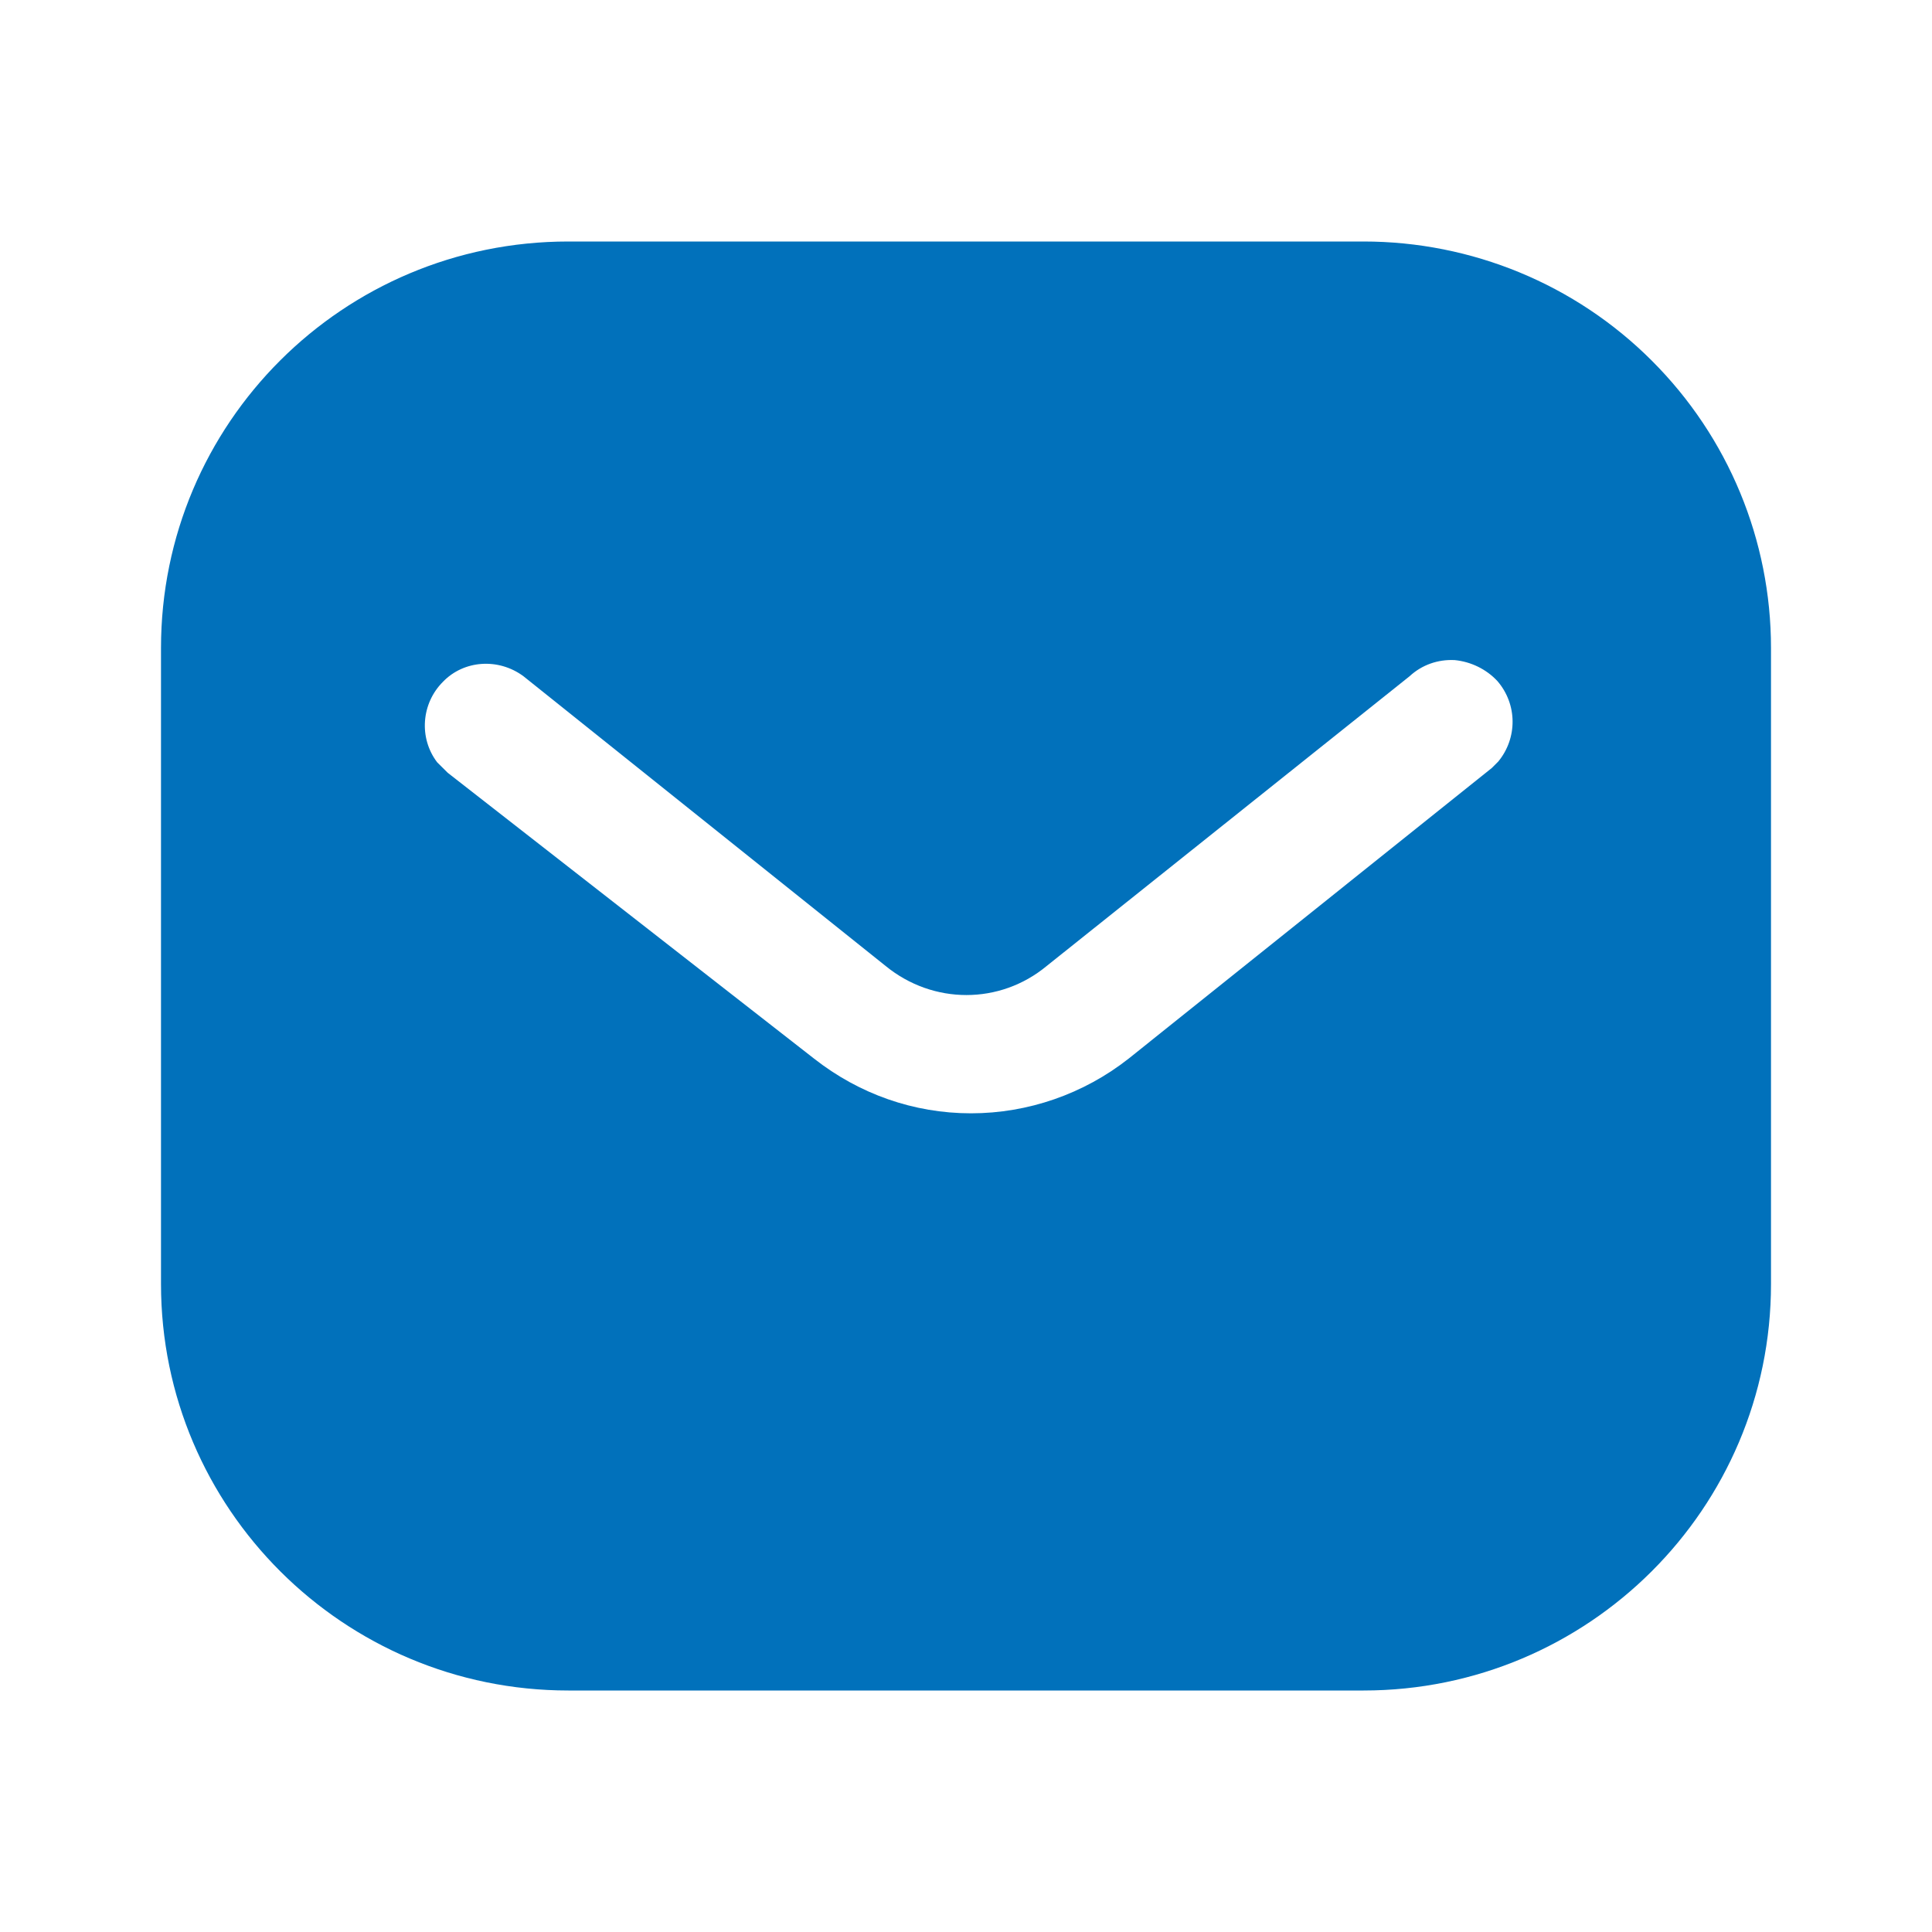
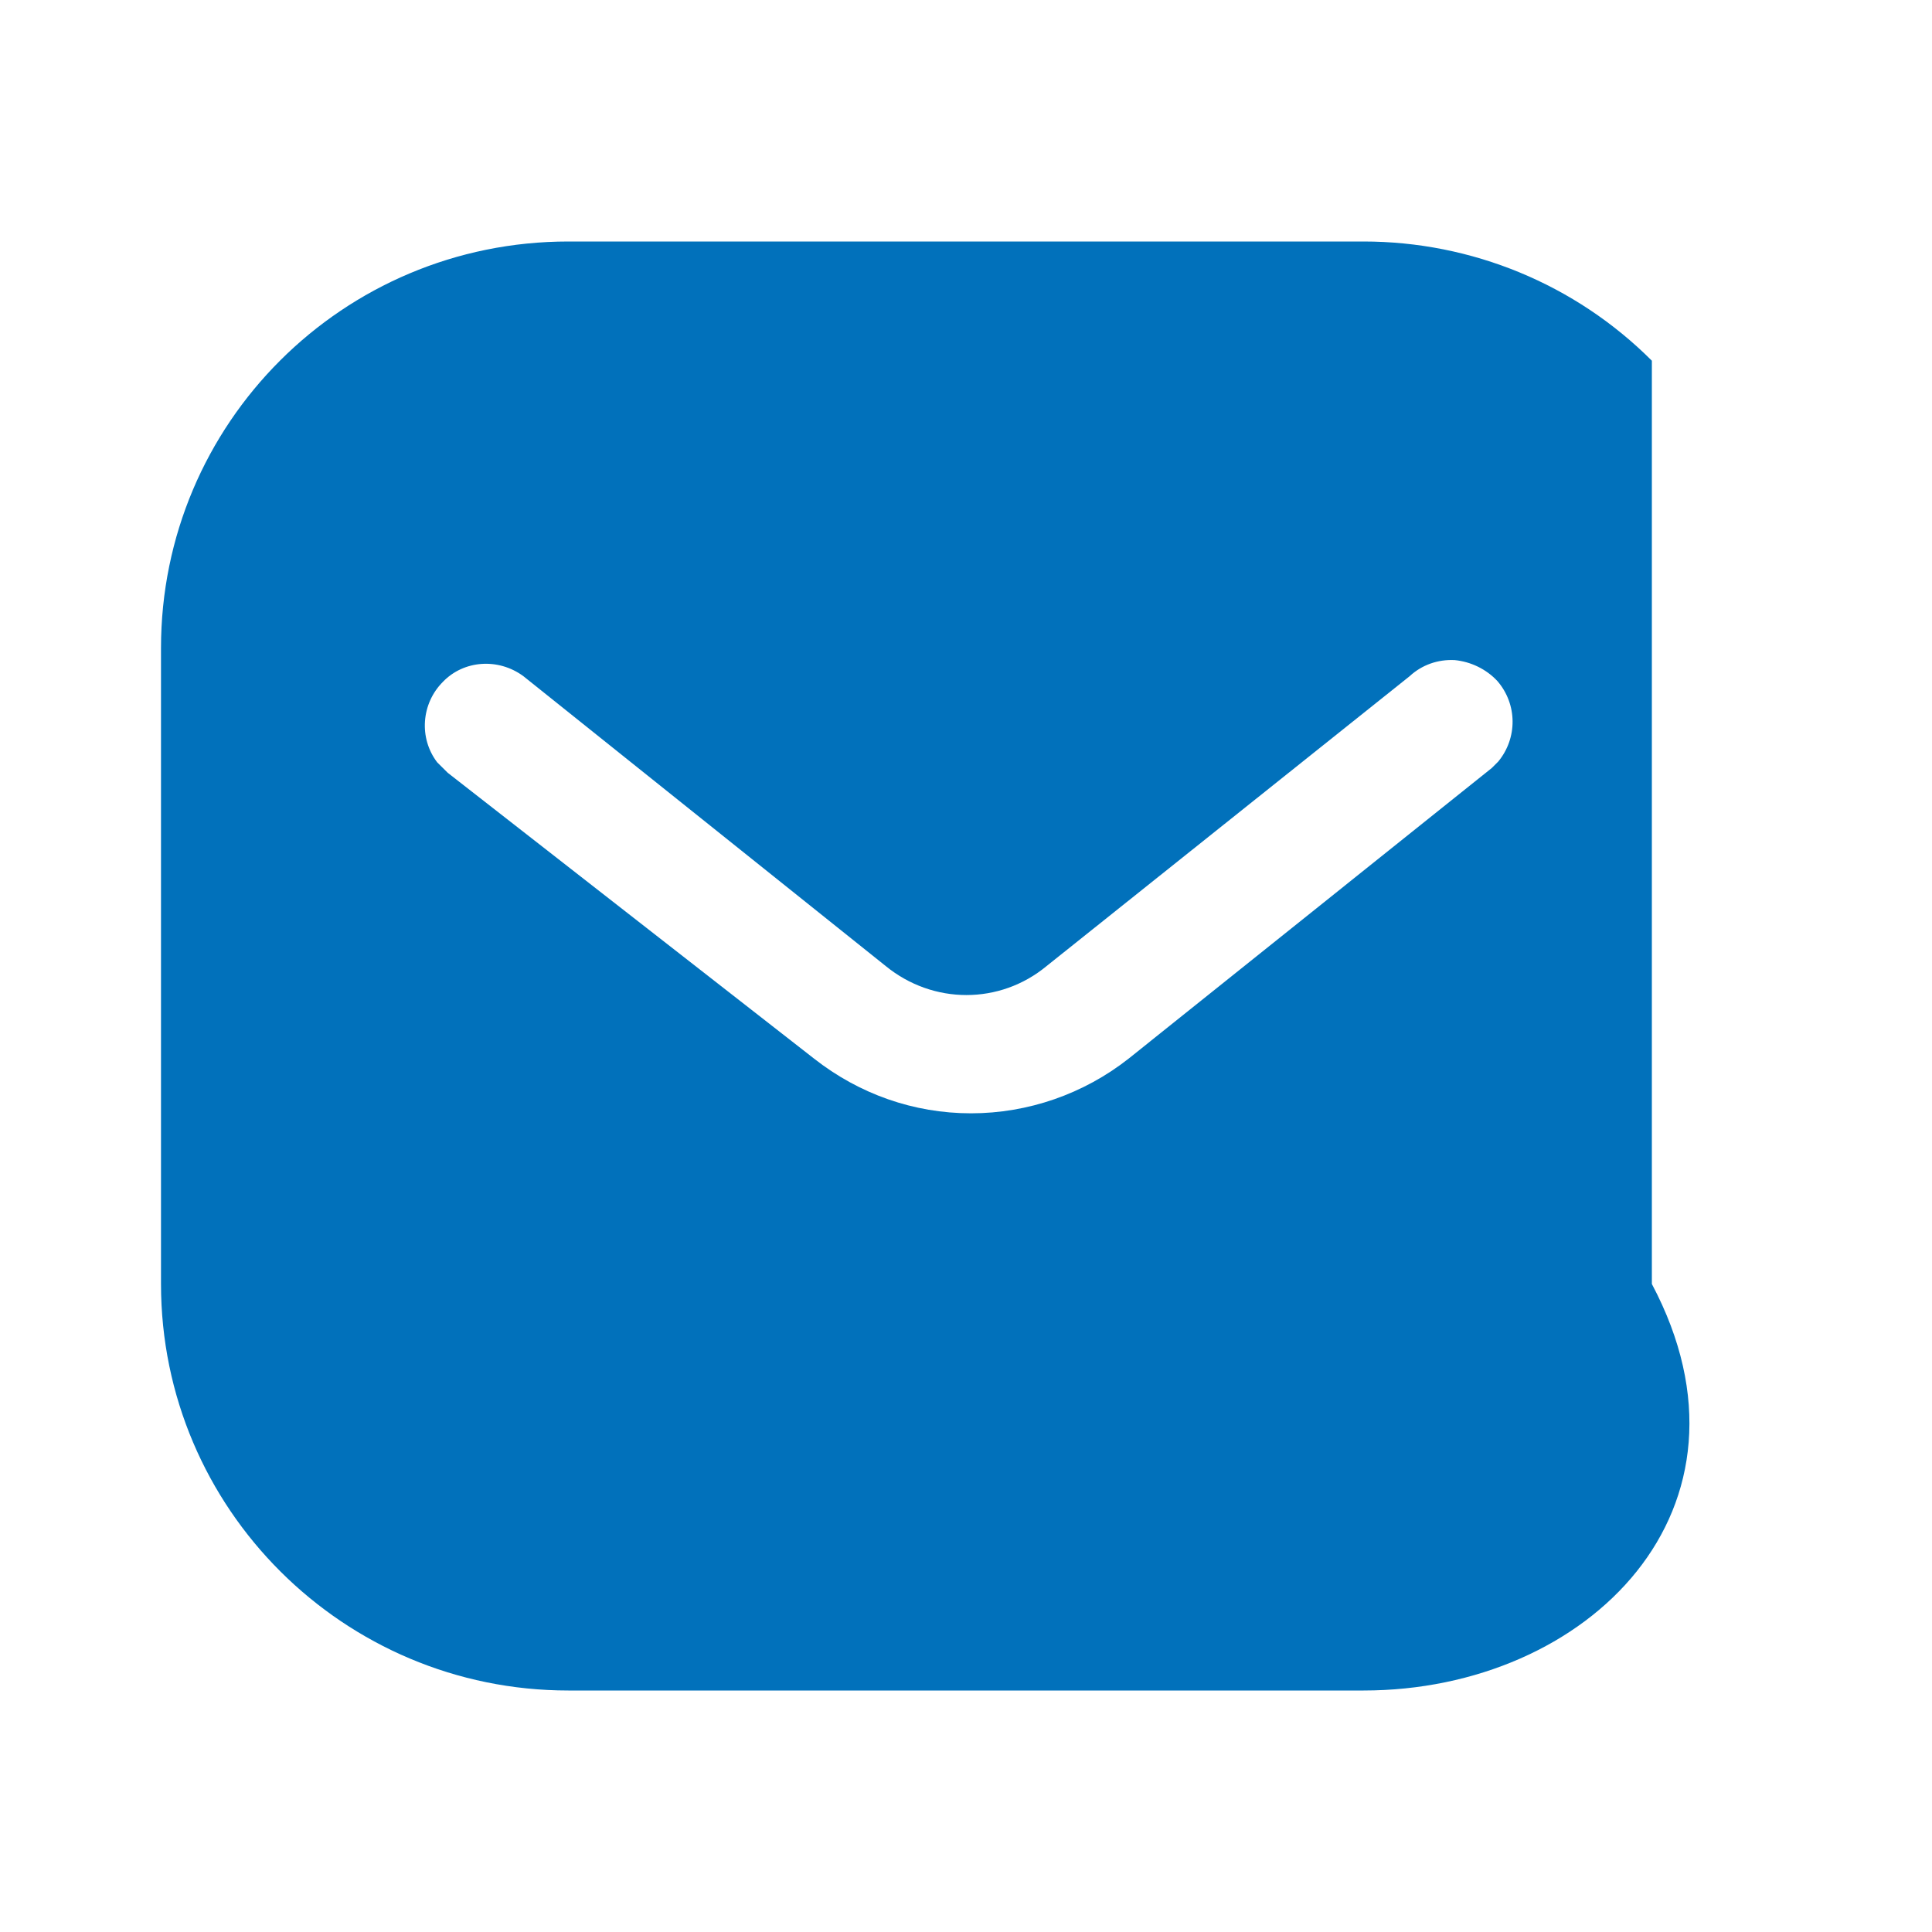
<svg xmlns="http://www.w3.org/2000/svg" width="24" height="24" viewBox="0 0 24 24" fill="none">
-   <path fill-rule="evenodd" clip-rule="evenodd" d="M16.939 3C18.28 3 19.57 3.53 20.52 4.481C21.47 5.43 22 6.71 22 8.05V15.95C22 18.74 19.73 21 16.939 21H7.06C4.269 21 2 18.74 2 15.95V8.05C2 5.26 4.259 3 7.06 3H16.939ZM18.532 9.54L18.612 9.46C18.851 9.17 18.851 8.75 18.601 8.46C18.462 8.311 18.271 8.22 18.072 8.2C17.862 8.189 17.662 8.26 17.511 8.4L13.002 12C12.422 12.481 11.591 12.481 11.002 12L6.502 8.4C6.191 8.17 5.761 8.2 5.502 8.47C5.232 8.74 5.202 9.17 5.431 9.47L5.562 9.6L10.112 13.15C10.672 13.59 11.351 13.83 12.062 13.83C12.771 13.83 13.462 13.59 14.021 13.15L18.532 9.54Z" fill="#0171BB" />
+   <path fill-rule="evenodd" clip-rule="evenodd" d="M16.939 3C18.28 3 19.57 3.53 20.52 4.481V15.95C22 18.74 19.73 21 16.939 21H7.06C4.269 21 2 18.74 2 15.95V8.05C2 5.26 4.259 3 7.06 3H16.939ZM18.532 9.54L18.612 9.46C18.851 9.17 18.851 8.75 18.601 8.46C18.462 8.311 18.271 8.22 18.072 8.2C17.862 8.189 17.662 8.26 17.511 8.4L13.002 12C12.422 12.481 11.591 12.481 11.002 12L6.502 8.4C6.191 8.17 5.761 8.2 5.502 8.47C5.232 8.74 5.202 9.17 5.431 9.47L5.562 9.6L10.112 13.15C10.672 13.59 11.351 13.83 12.062 13.83C12.771 13.83 13.462 13.59 14.021 13.15L18.532 9.54Z" fill="#0171BB" />
</svg>